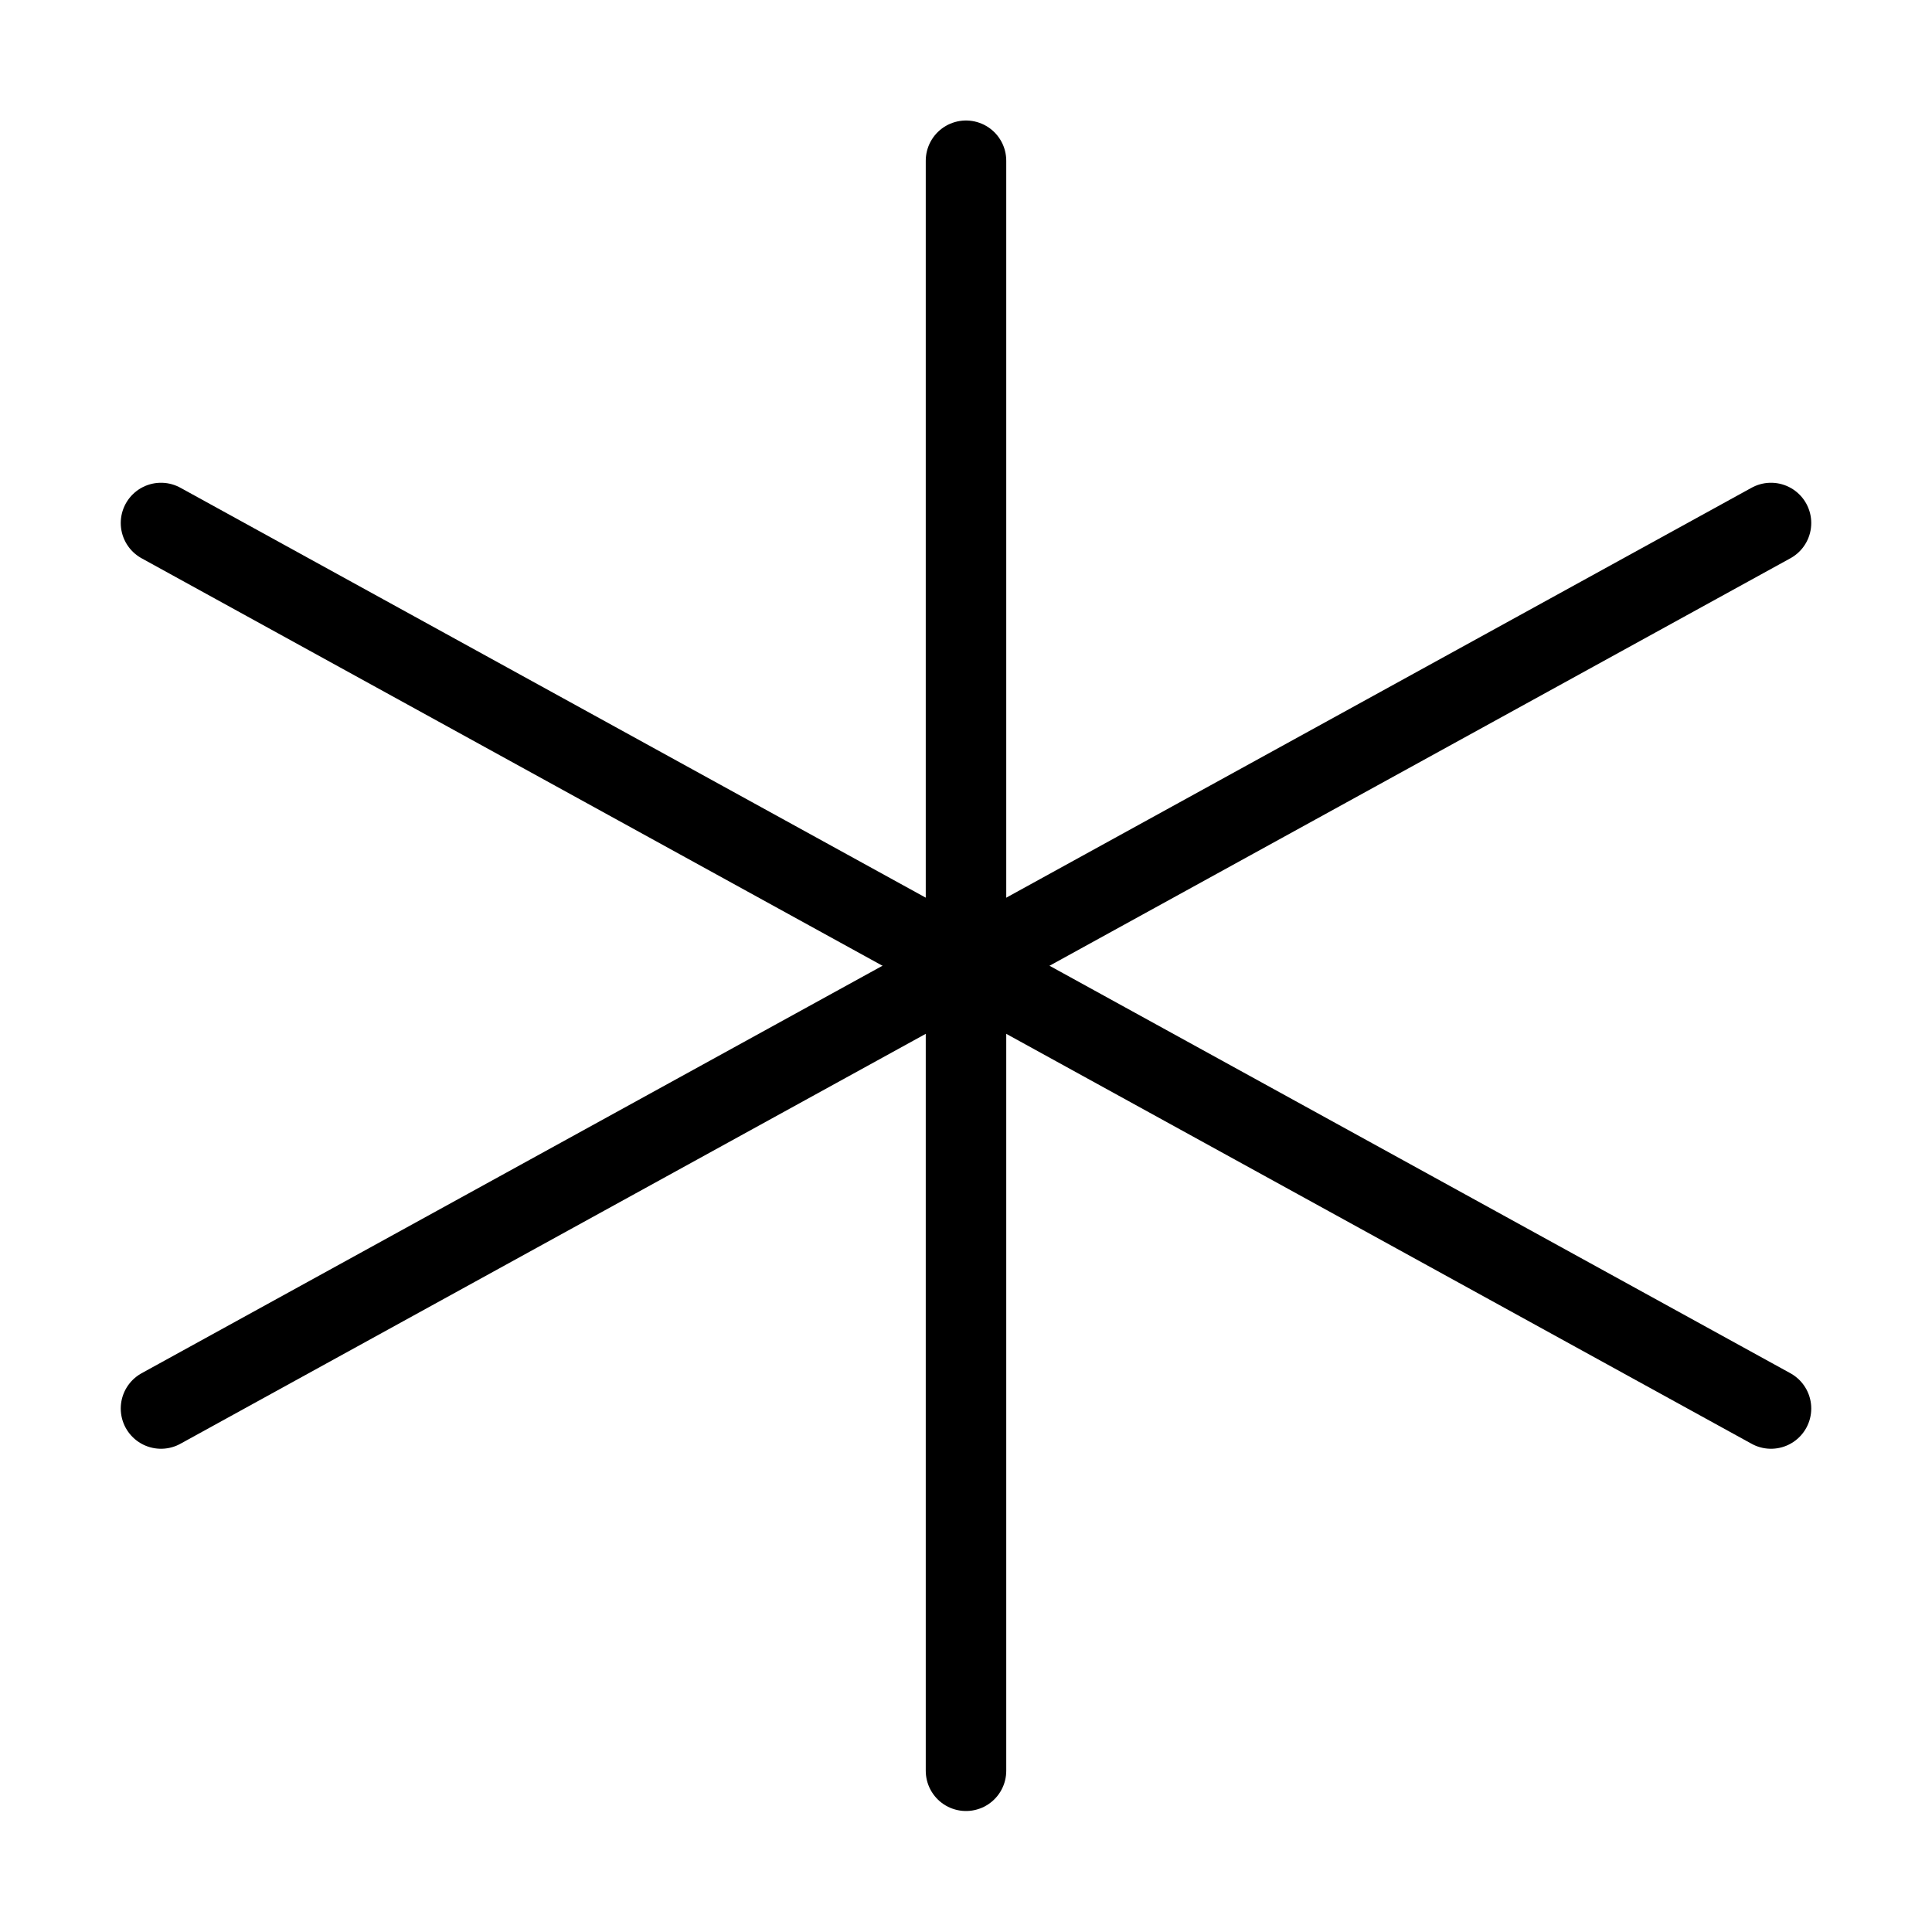
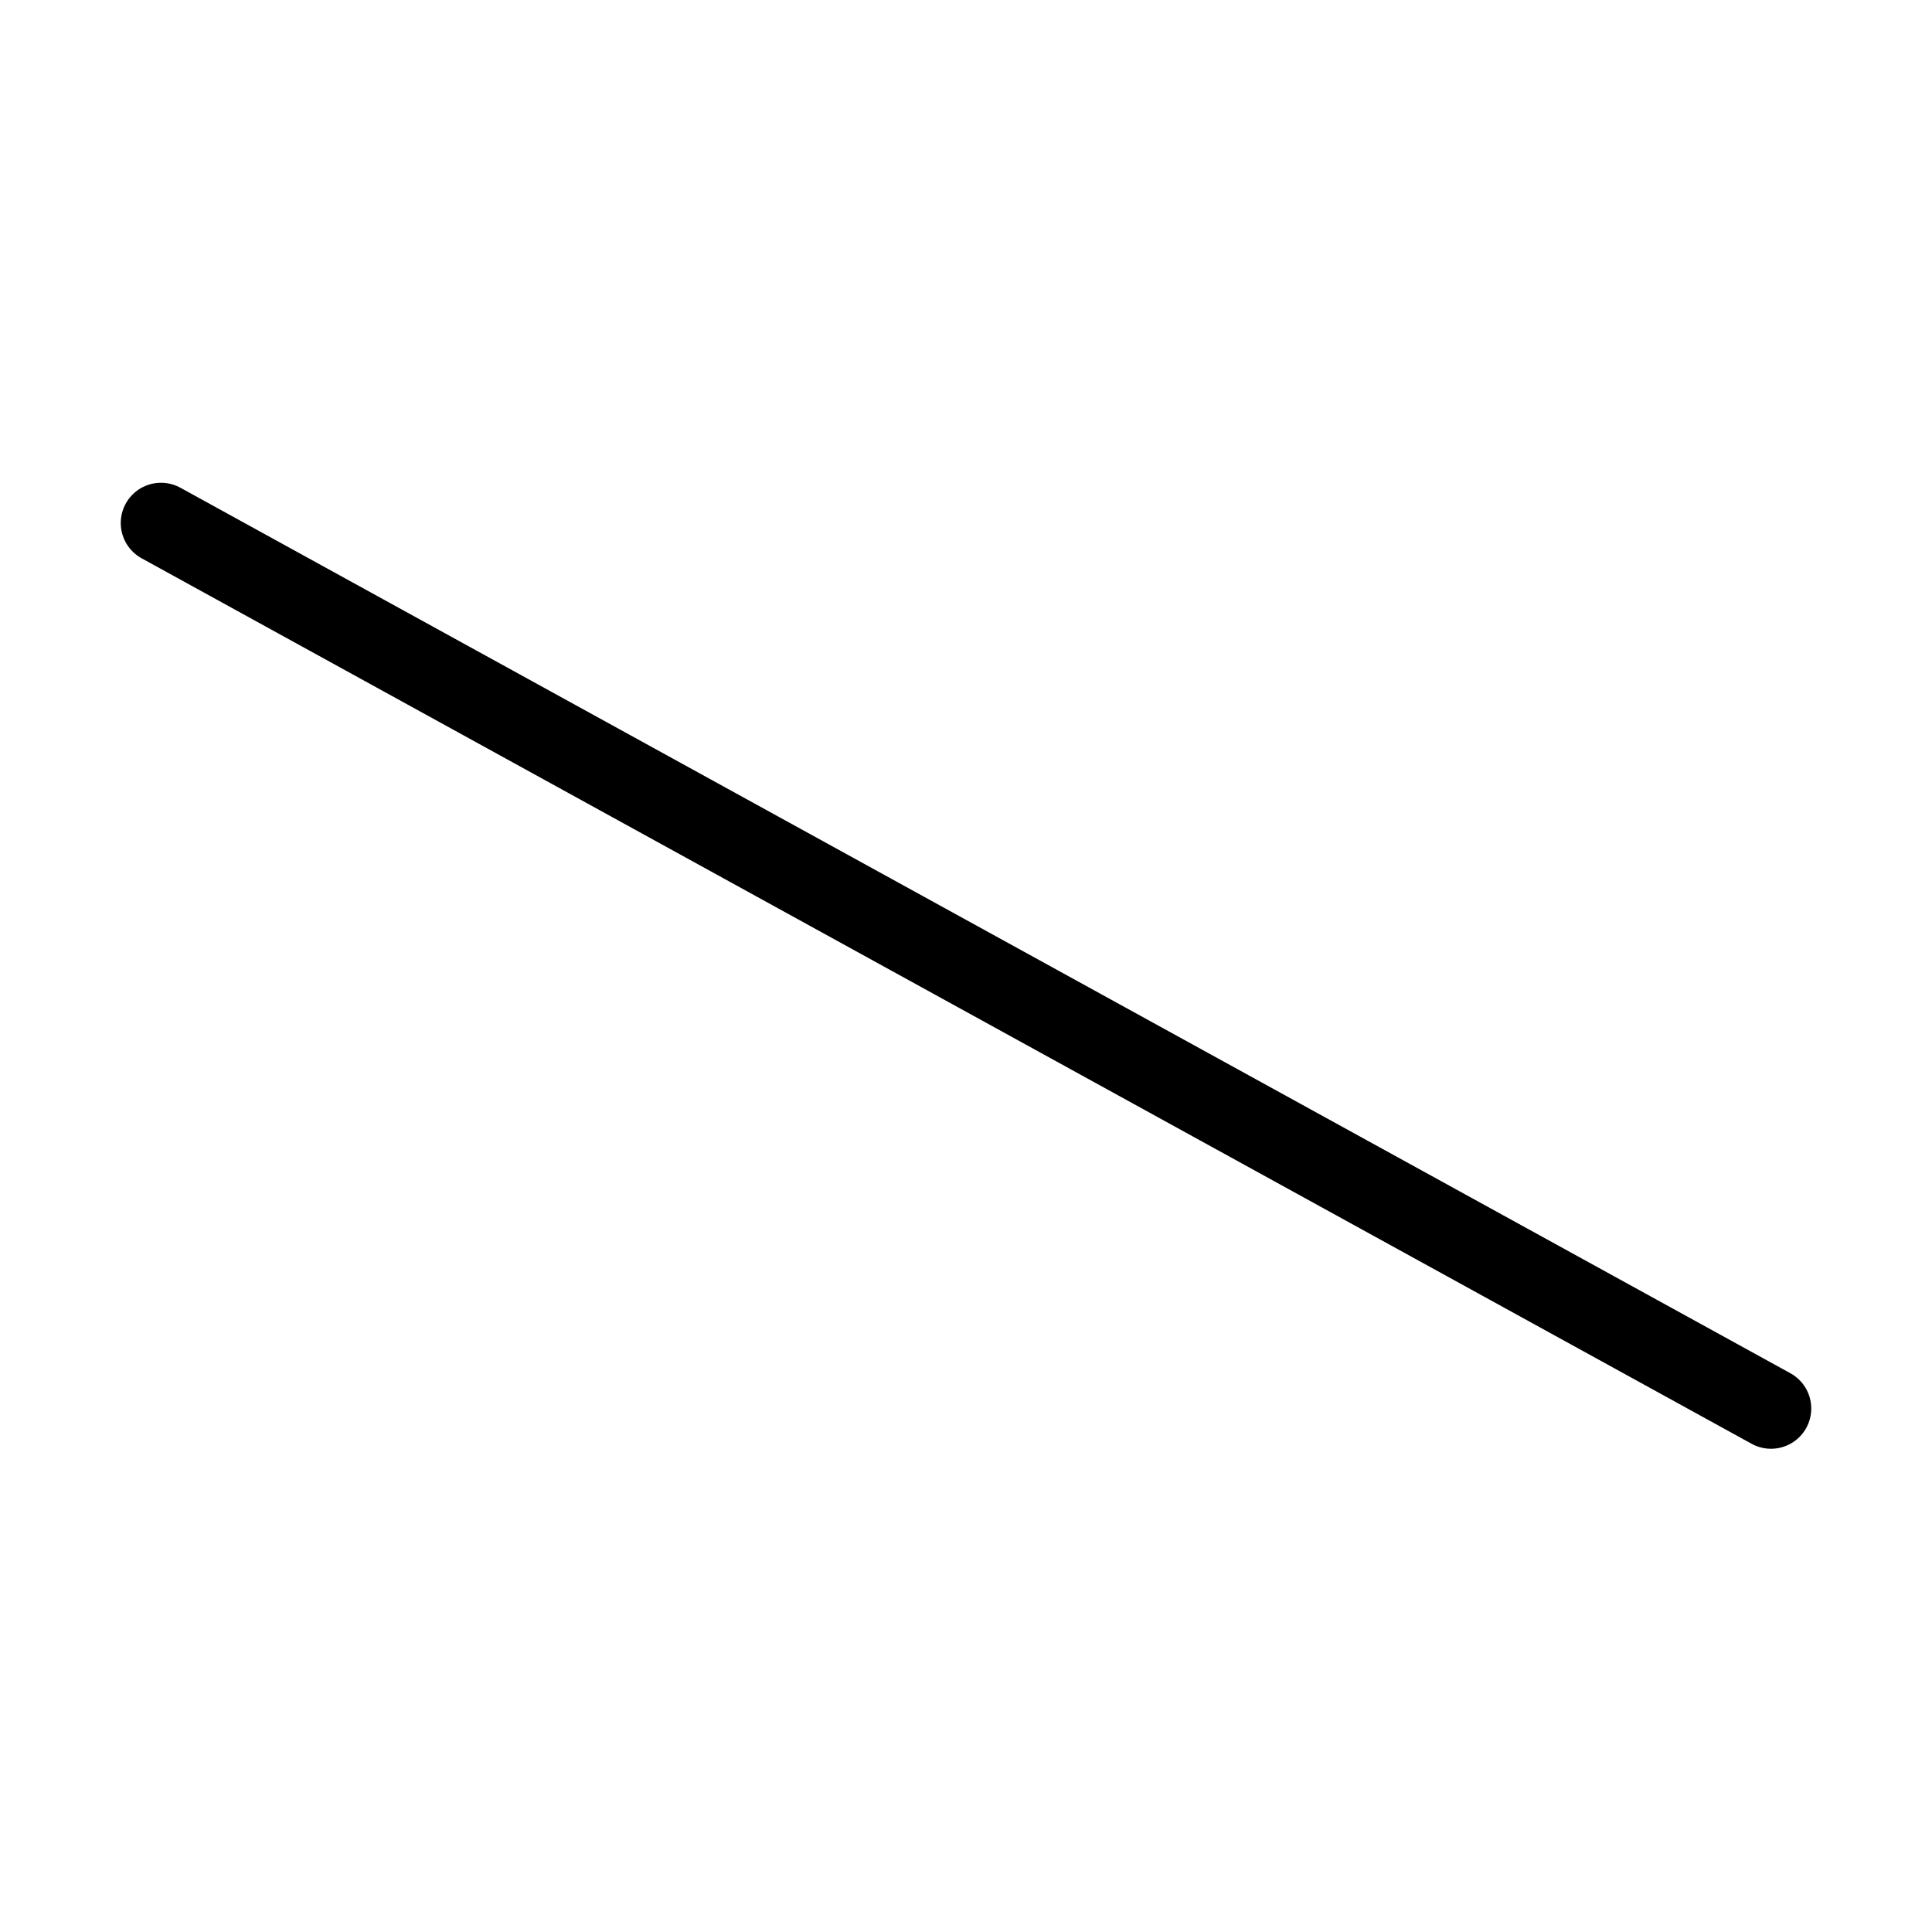
<svg xmlns="http://www.w3.org/2000/svg" viewBox="0 0 24 24">
  <g transform="matrix(1,0,0,1,0,0)">
-     <path d="M12 1.997L12 21.997" fill="none" stroke="#000000" stroke-linecap="round" stroke-linejoin="round" />
    <path d="M22 17.497L2 6.497" fill="none" stroke="#000000" stroke-linecap="round" stroke-linejoin="round" />
-     <path d="M2 17.497L22 6.497" fill="none" stroke="#000000" stroke-linecap="round" stroke-linejoin="round" />
  </g>
</svg>